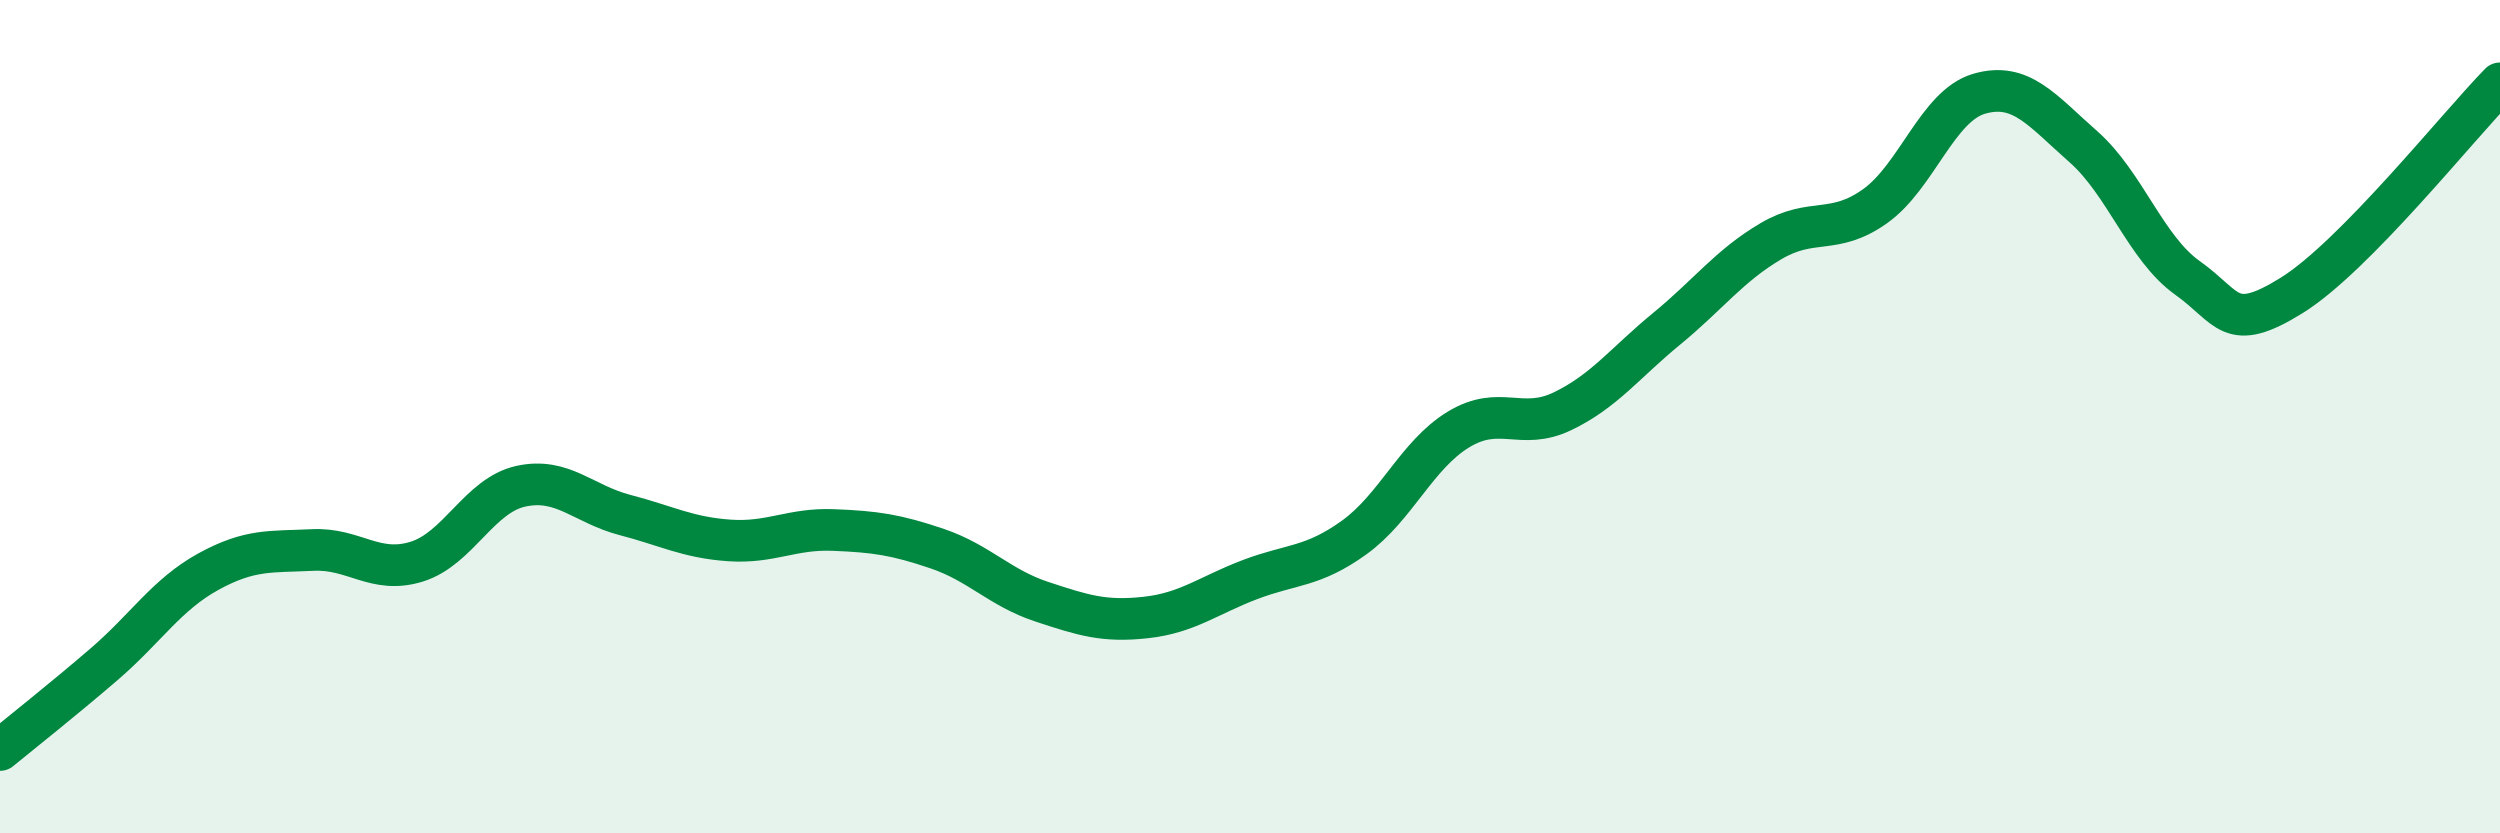
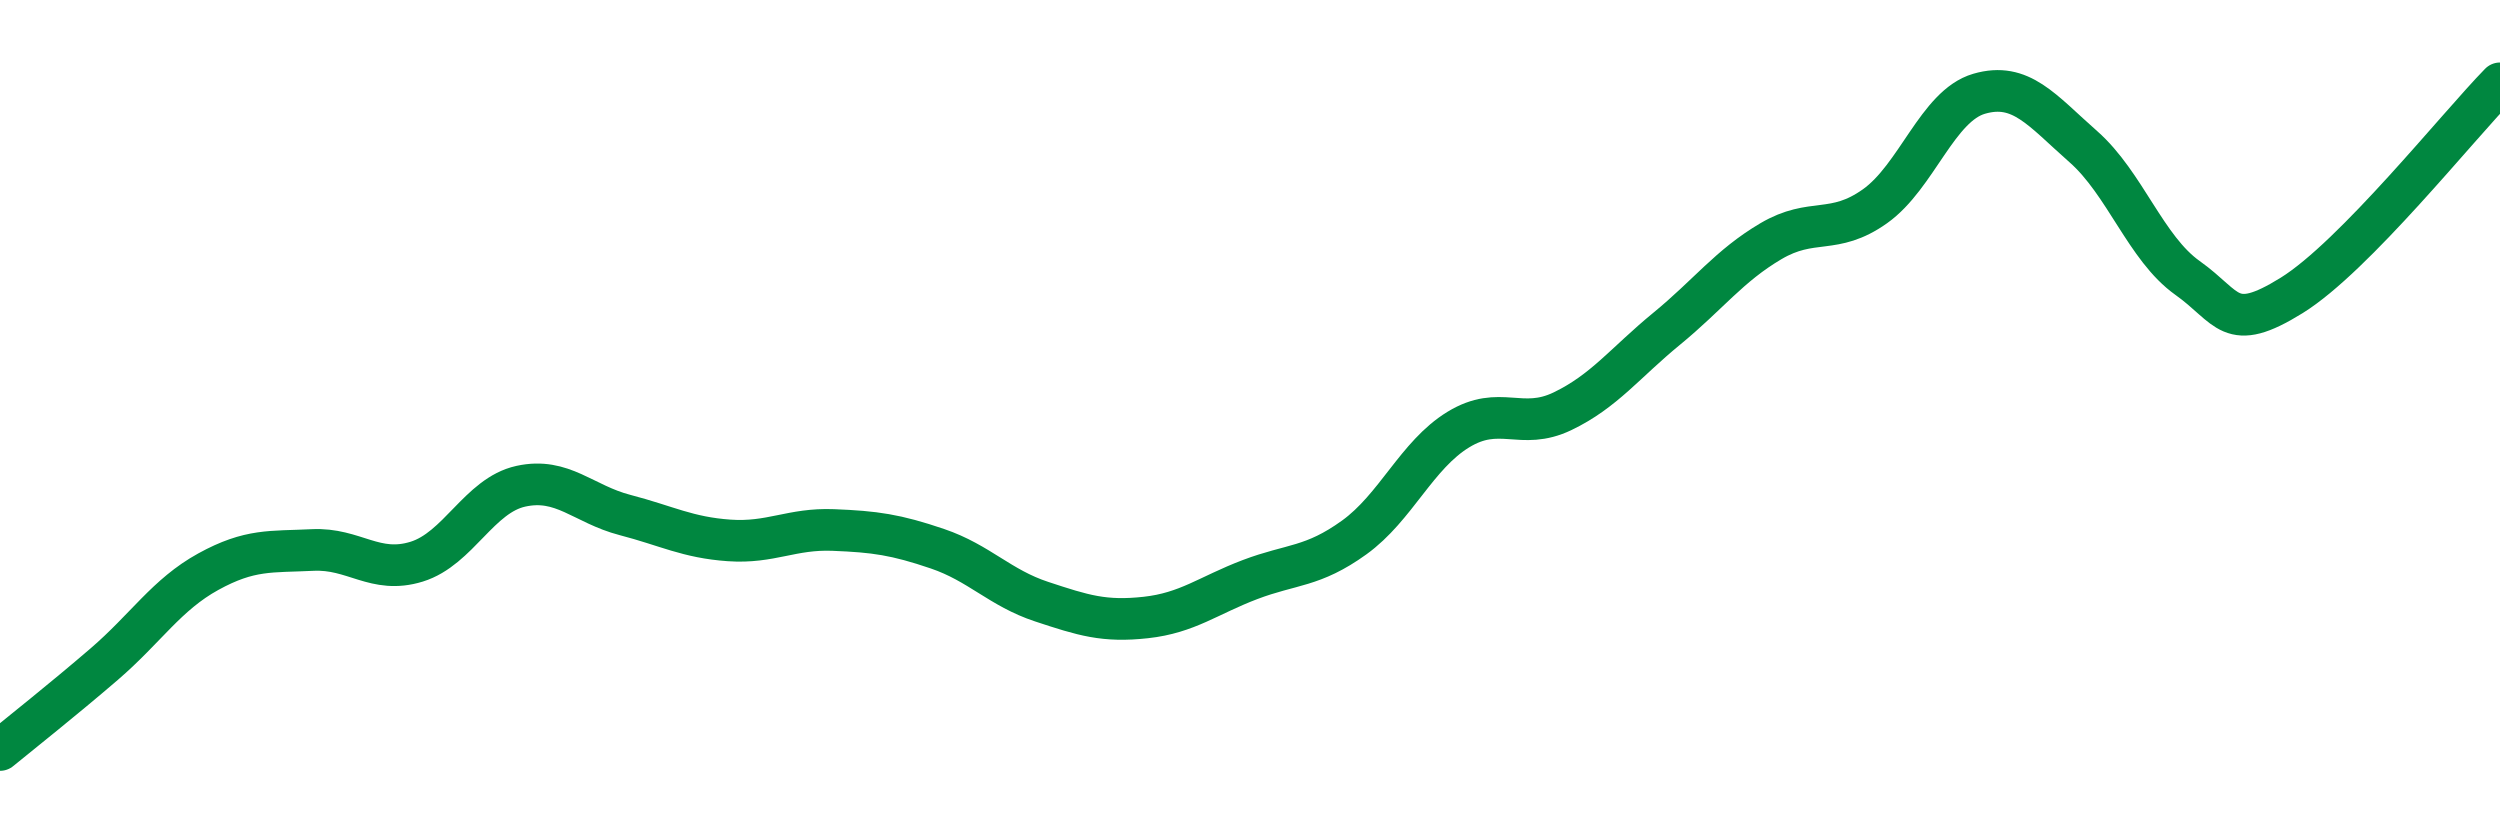
<svg xmlns="http://www.w3.org/2000/svg" width="60" height="20" viewBox="0 0 60 20">
-   <path d="M 0,18 C 0.5,17.59 1.5,16.8 2.5,15.94 C 3.5,15.08 4,14.27 5,13.72 C 6,13.17 6.5,13.25 7.5,13.2 C 8.5,13.15 9,13.79 10,13.48 C 11,13.17 11.5,11.89 12.5,11.67 C 13.5,11.45 14,12.1 15,12.36 C 16,12.62 16.5,12.9 17.5,12.97 C 18.5,13.04 19,12.68 20,12.72 C 21,12.76 21.5,12.83 22.5,13.17 C 23.5,13.51 24,14.11 25,14.44 C 26,14.77 26.5,14.93 27.5,14.82 C 28.5,14.71 29,14.29 30,13.91 C 31,13.53 31.5,13.62 32.5,12.9 C 33.5,12.18 34,10.92 35,10.31 C 36,9.7 36.5,10.35 37.5,9.87 C 38.5,9.39 39,8.71 40,7.89 C 41,7.07 41.5,6.38 42.5,5.79 C 43.5,5.2 44,5.66 45,4.95 C 46,4.24 46.5,2.54 47.5,2.25 C 48.5,1.96 49,2.64 50,3.52 C 51,4.4 51.5,5.96 52.5,6.67 C 53.5,7.38 53.5,8.02 55,7.09 C 56.5,6.16 59,3.02 60,2L60 20L0 20Z" fill="#008740" opacity="0.1" stroke-linecap="round" stroke-linejoin="round" />
  <path d="M 0,18 C 0.5,17.59 1.5,16.8 2.5,15.94 C 3.5,15.08 4,14.27 5,13.72 C 6,13.17 6.5,13.25 7.5,13.2 C 8.5,13.15 9,13.79 10,13.48 C 11,13.17 11.5,11.89 12.5,11.67 C 13.5,11.45 14,12.1 15,12.36 C 16,12.62 16.5,12.9 17.5,12.97 C 18.5,13.04 19,12.68 20,12.72 C 21,12.76 21.5,12.83 22.5,13.17 C 23.5,13.51 24,14.11 25,14.44 C 26,14.77 26.5,14.93 27.5,14.82 C 28.5,14.71 29,14.29 30,13.91 C 31,13.53 31.5,13.62 32.5,12.9 C 33.5,12.18 34,10.92 35,10.31 C 36,9.7 36.5,10.35 37.5,9.87 C 38.5,9.39 39,8.71 40,7.89 C 41,7.07 41.5,6.38 42.5,5.79 C 43.5,5.2 44,5.66 45,4.95 C 46,4.24 46.5,2.54 47.5,2.25 C 48.5,1.96 49,2.64 50,3.52 C 51,4.4 51.5,5.96 52.5,6.67 C 53.5,7.38 53.5,8.02 55,7.09 C 56.5,6.16 59,3.02 60,2" stroke="#008740" stroke-width="1" fill="none" stroke-linecap="round" stroke-linejoin="round" />
</svg>